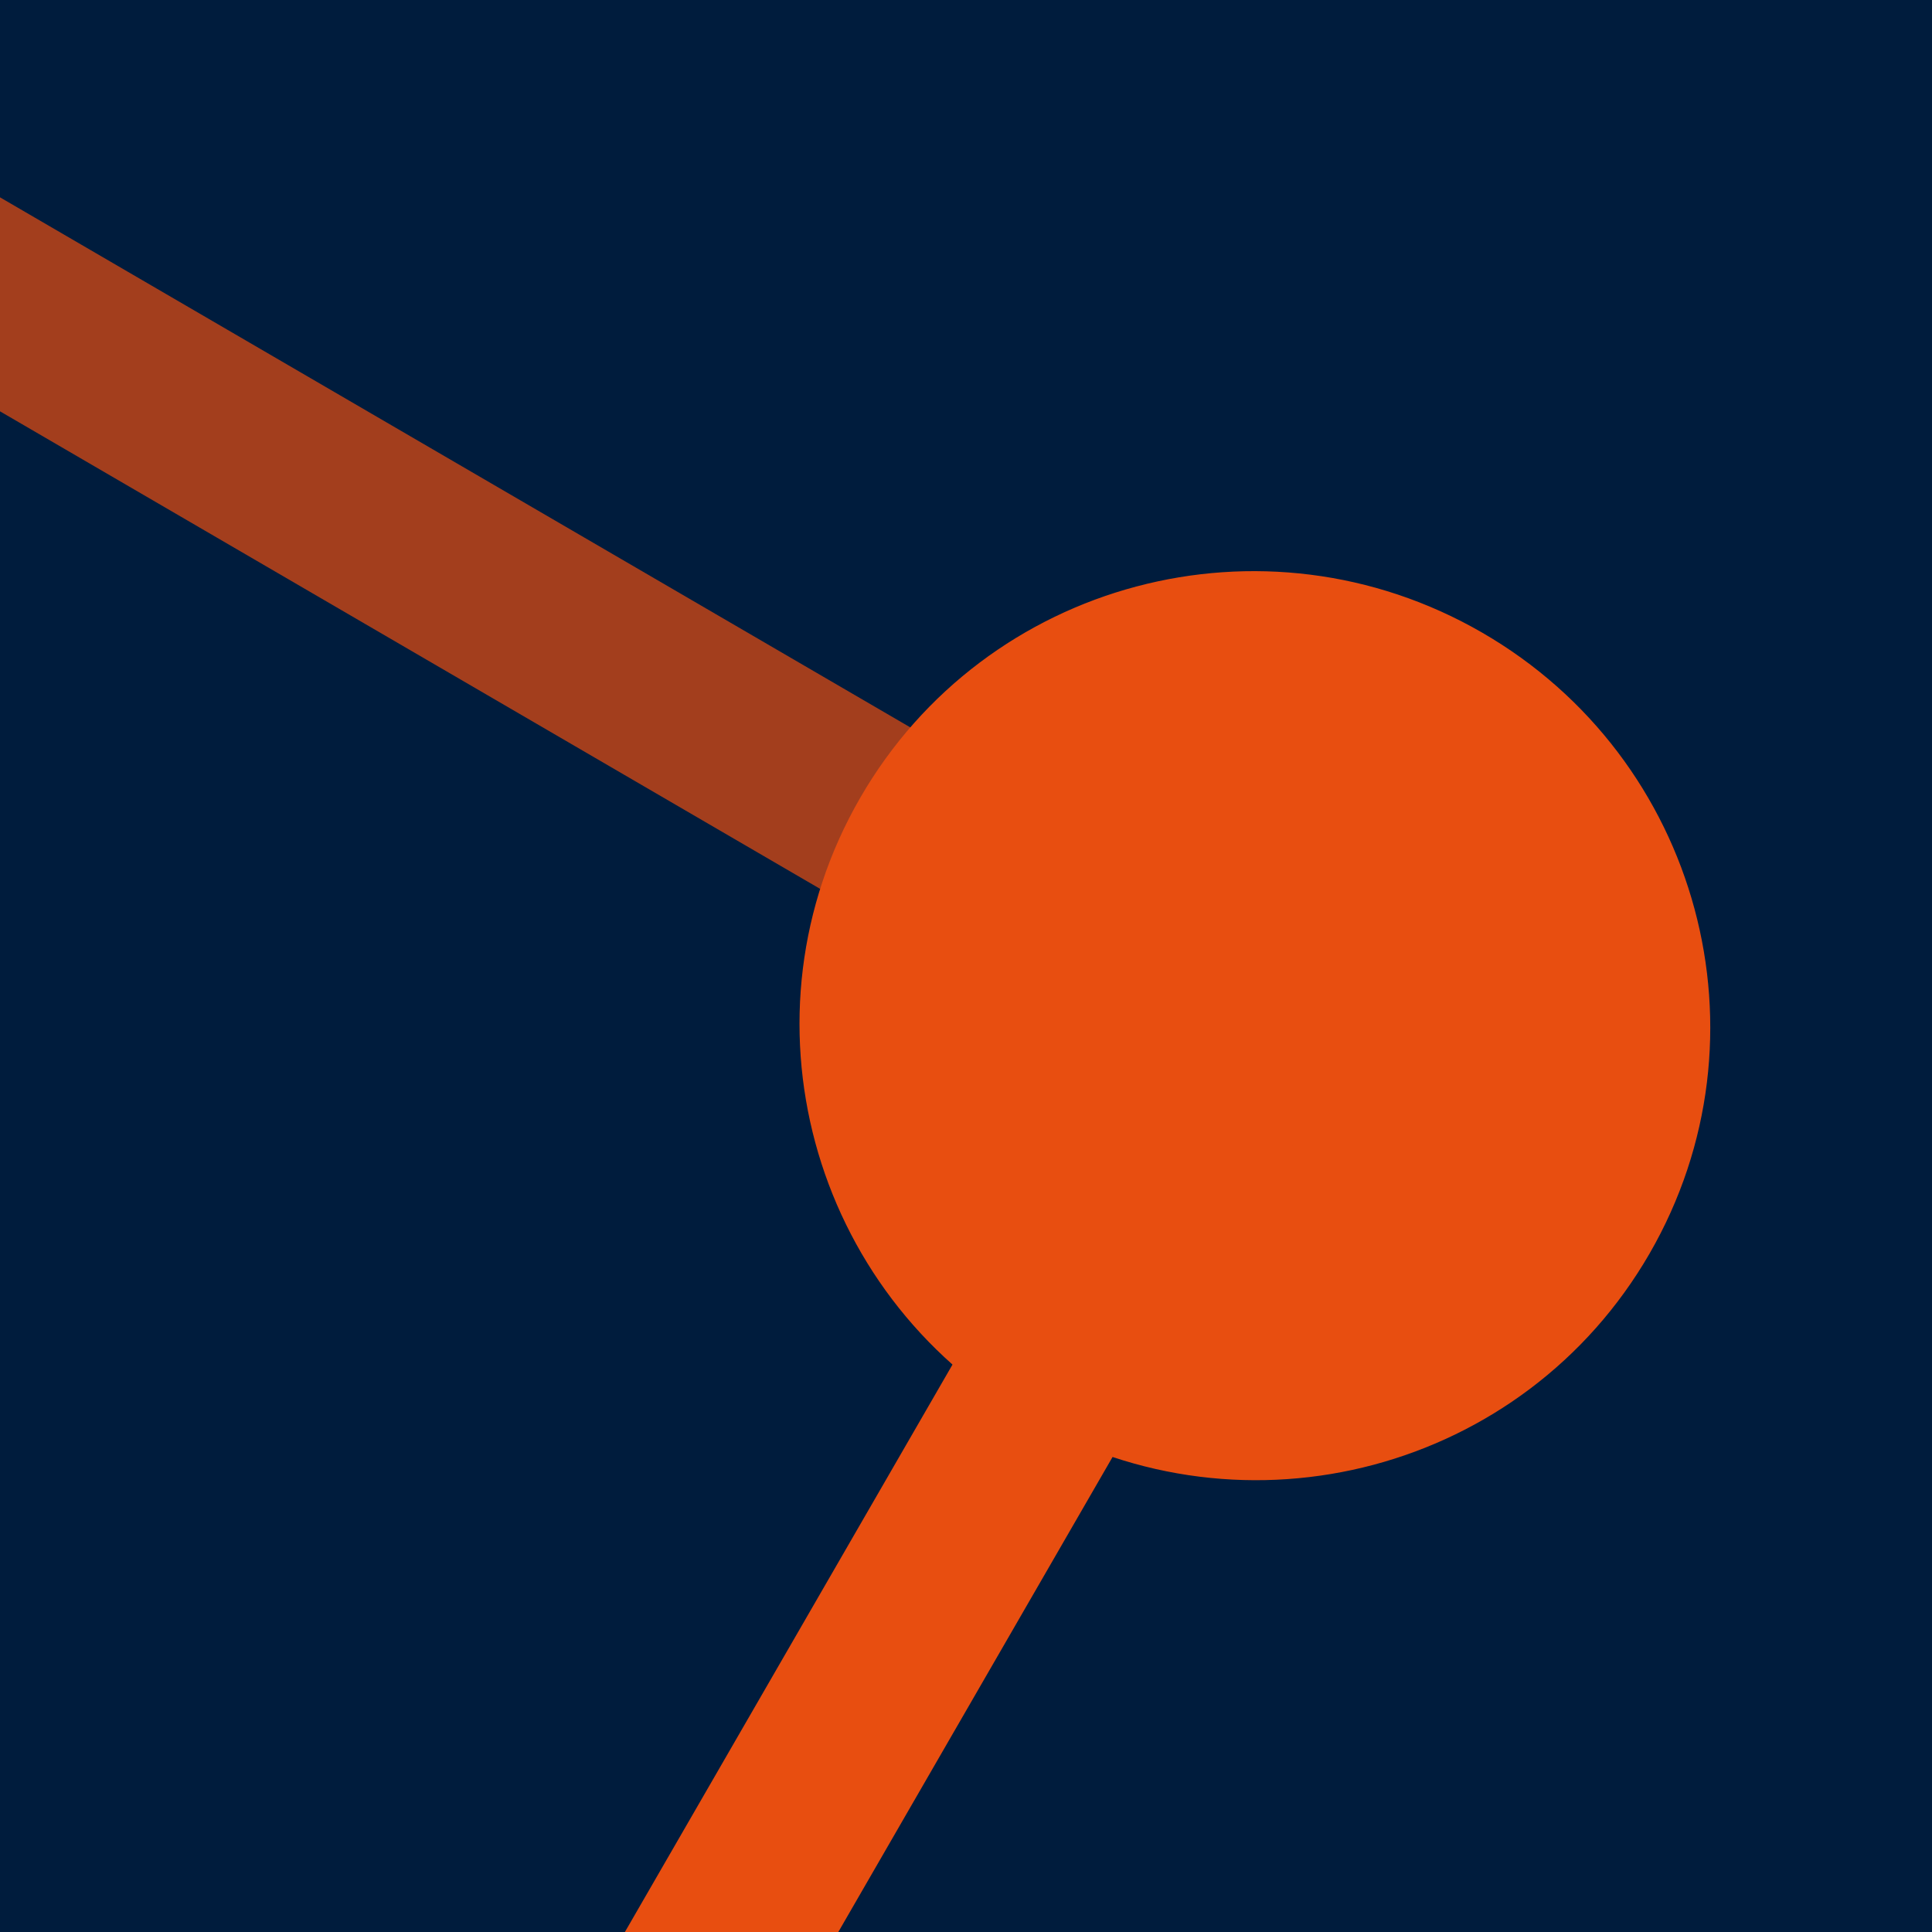
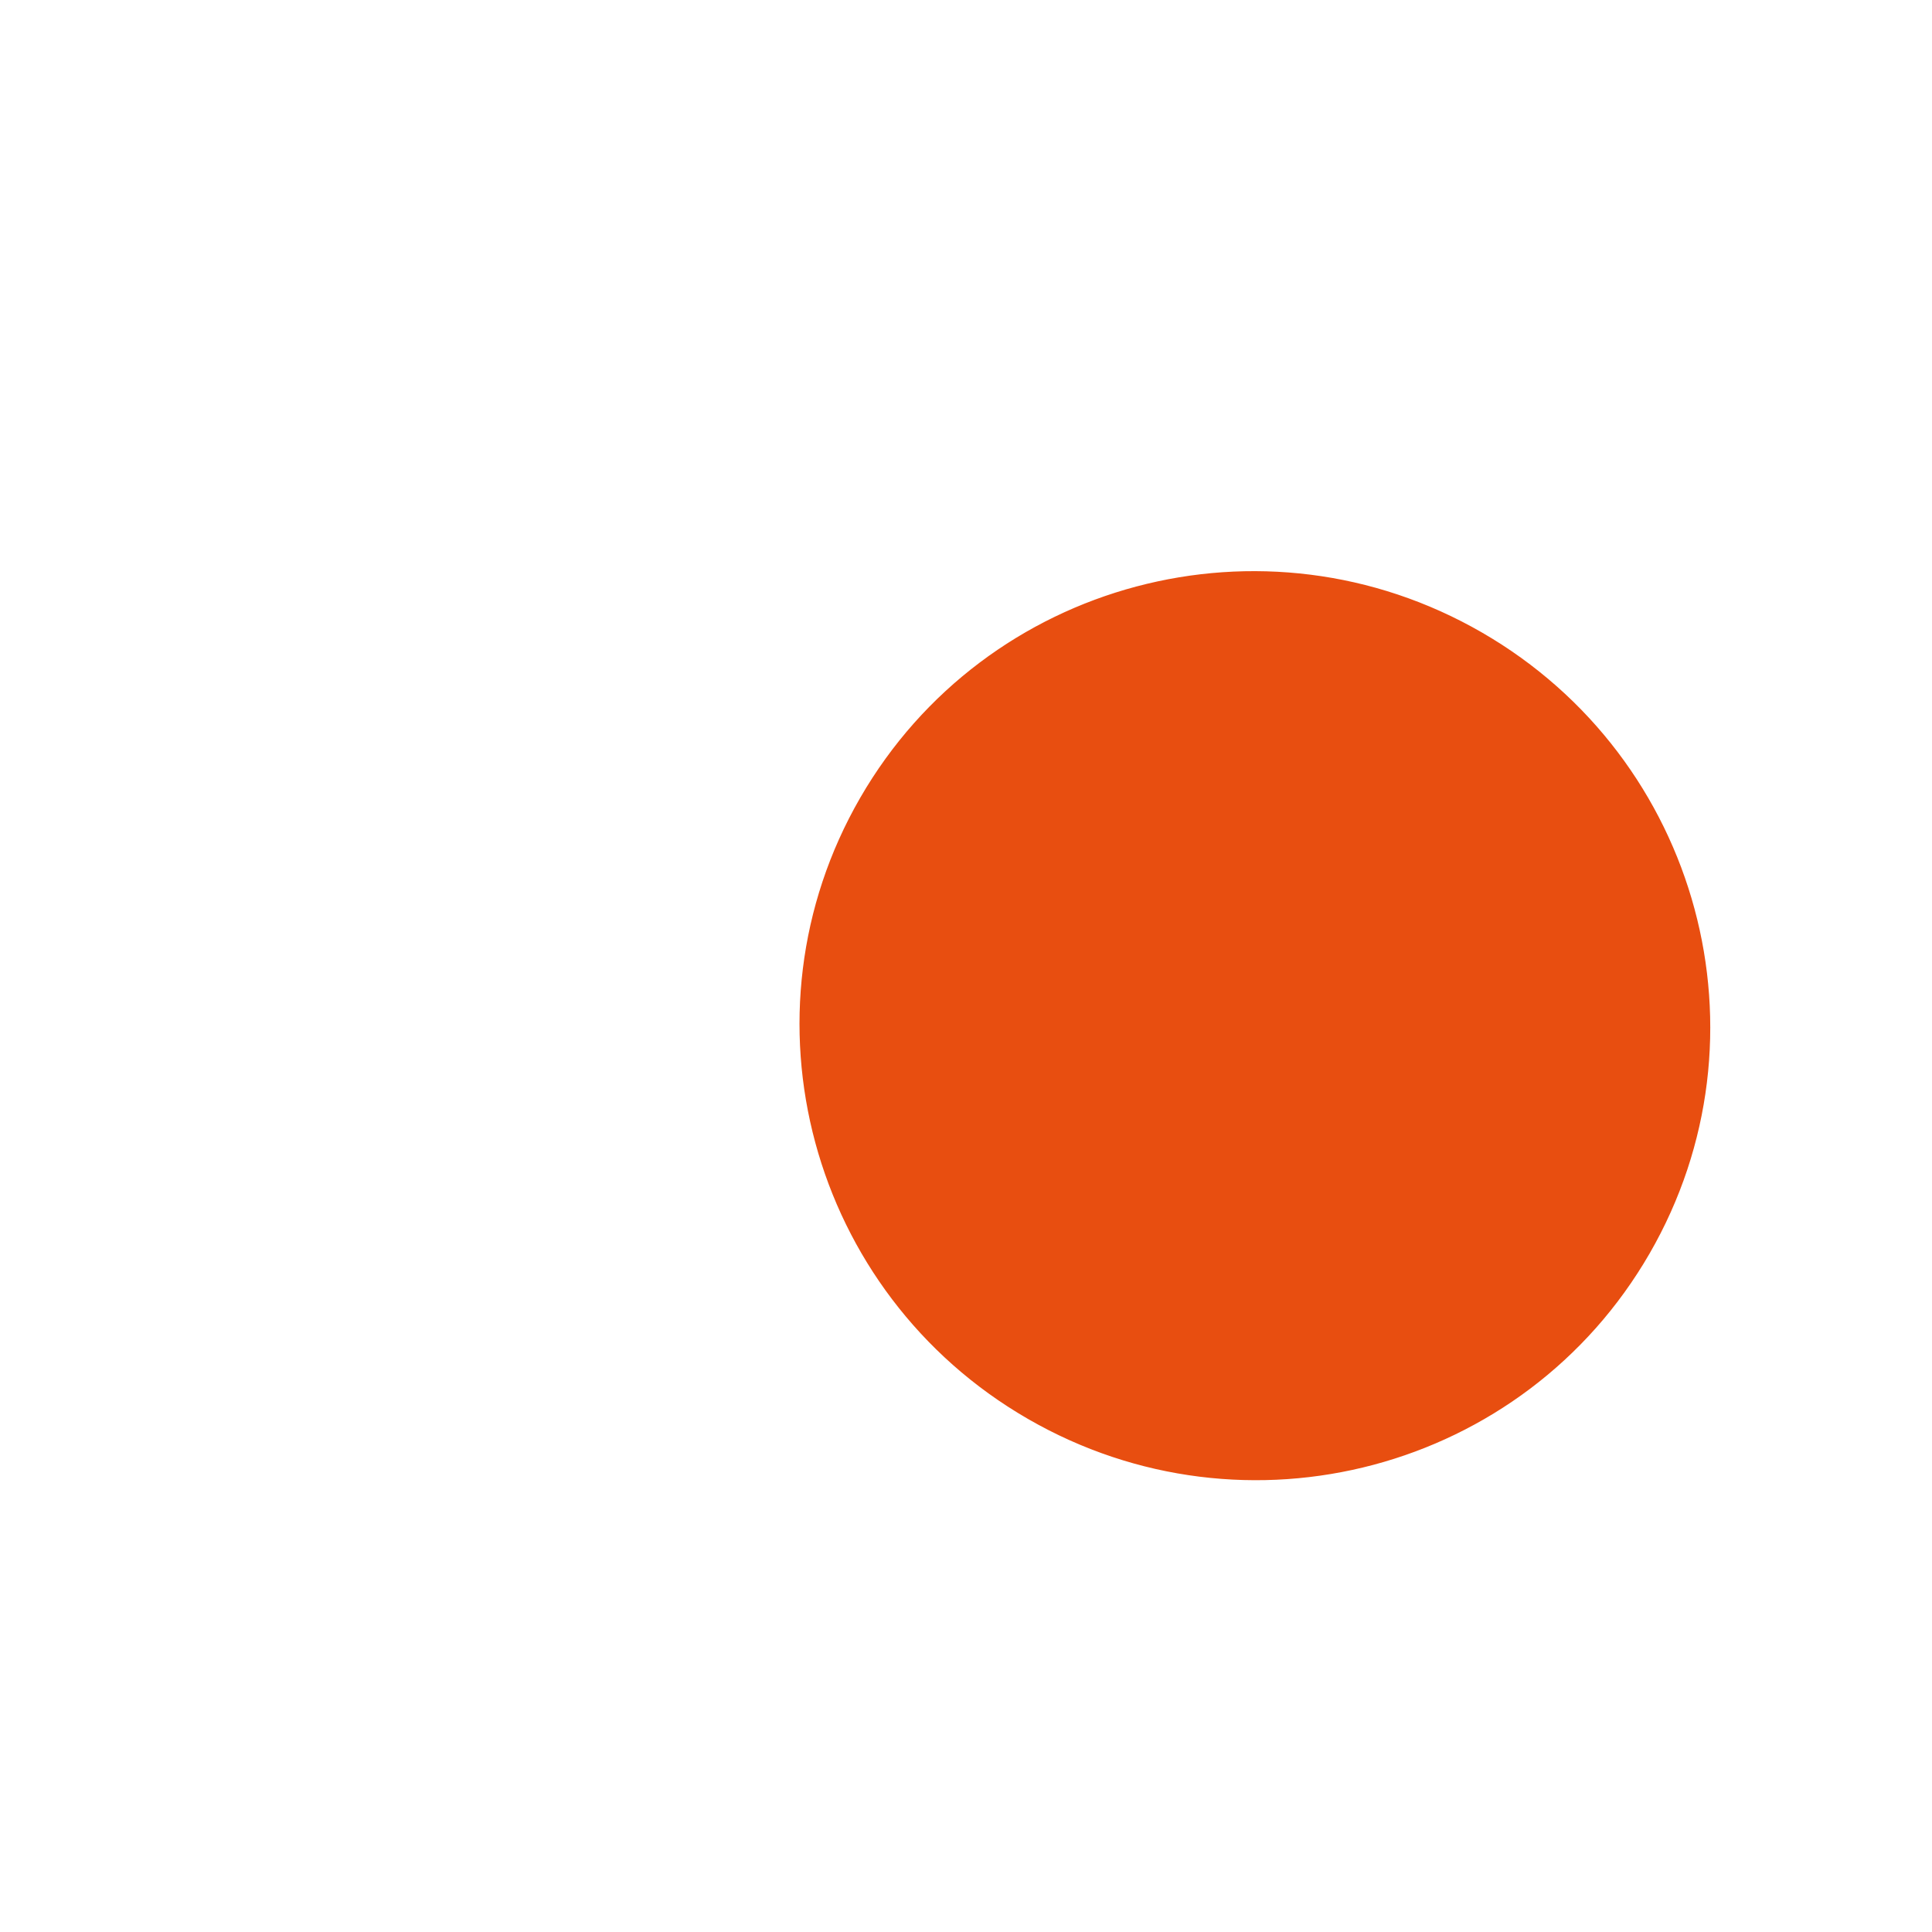
<svg xmlns="http://www.w3.org/2000/svg" version="1.1" width="128" height="128">
  <svg version="1.1" width="128" height="128">
    <svg width="128" height="128" viewBox="0 0 128 128" fill="none">
      <g clip-path="url(#clip0_337:1958)">
-         <rect width="128" height="128" fill="#001C3D" />
-         <path opacity="0.7" fill-rule="evenodd" clip-rule="evenodd" d="M-236.707 -117.669C-234.999 -120.589 -230.663 -121.238 -227.024 -119.119L85.282 62.732C88.921 64.851 90.487 68.936 88.778 71.856C87.07 74.777 82.735 75.426 79.095 73.307L-233.21 -108.544C-236.85 -110.664 -238.415 -114.749 -236.707 -117.669Z" fill="#E84E10" />
        <path d="M108.677 82.698C100.566 96.745 82.558 101.537 68.452 93.393C54.346 85.249 49.491 67.257 57.602 53.209C65.712 39.162 83.721 34.37 97.827 42.514C111.933 50.658 116.787 68.65 108.677 82.698Z" fill="#E84E10" stroke="#E84E10" stroke-width="1.411" />
-         <path fill-rule="evenodd" clip-rule="evenodd" d="M84.991 64.745C87.92 66.436 88.928 70.171 87.244 73.088L-39.387 292.419C-41.071 295.336 -44.81 296.331 -47.739 294.64C-50.667 292.949 -51.675 289.214 -49.991 286.296L76.639 66.966C78.323 64.049 82.063 63.054 84.991 64.745Z" fill="#E84E10" />
      </g>
      <defs>
        <clipPath id="SvgjsClipPath1000">
-           <rect width="128" height="128" fill="white" />
-         </clipPath>
+           </clipPath>
      </defs>
    </svg>
    <style>@media (prefers-color-scheme: light) { :root { filter: none; } }
</style>
  </svg>
  <style>@media (prefers-color-scheme: light) { :root { filter: none; } }
</style>
</svg>